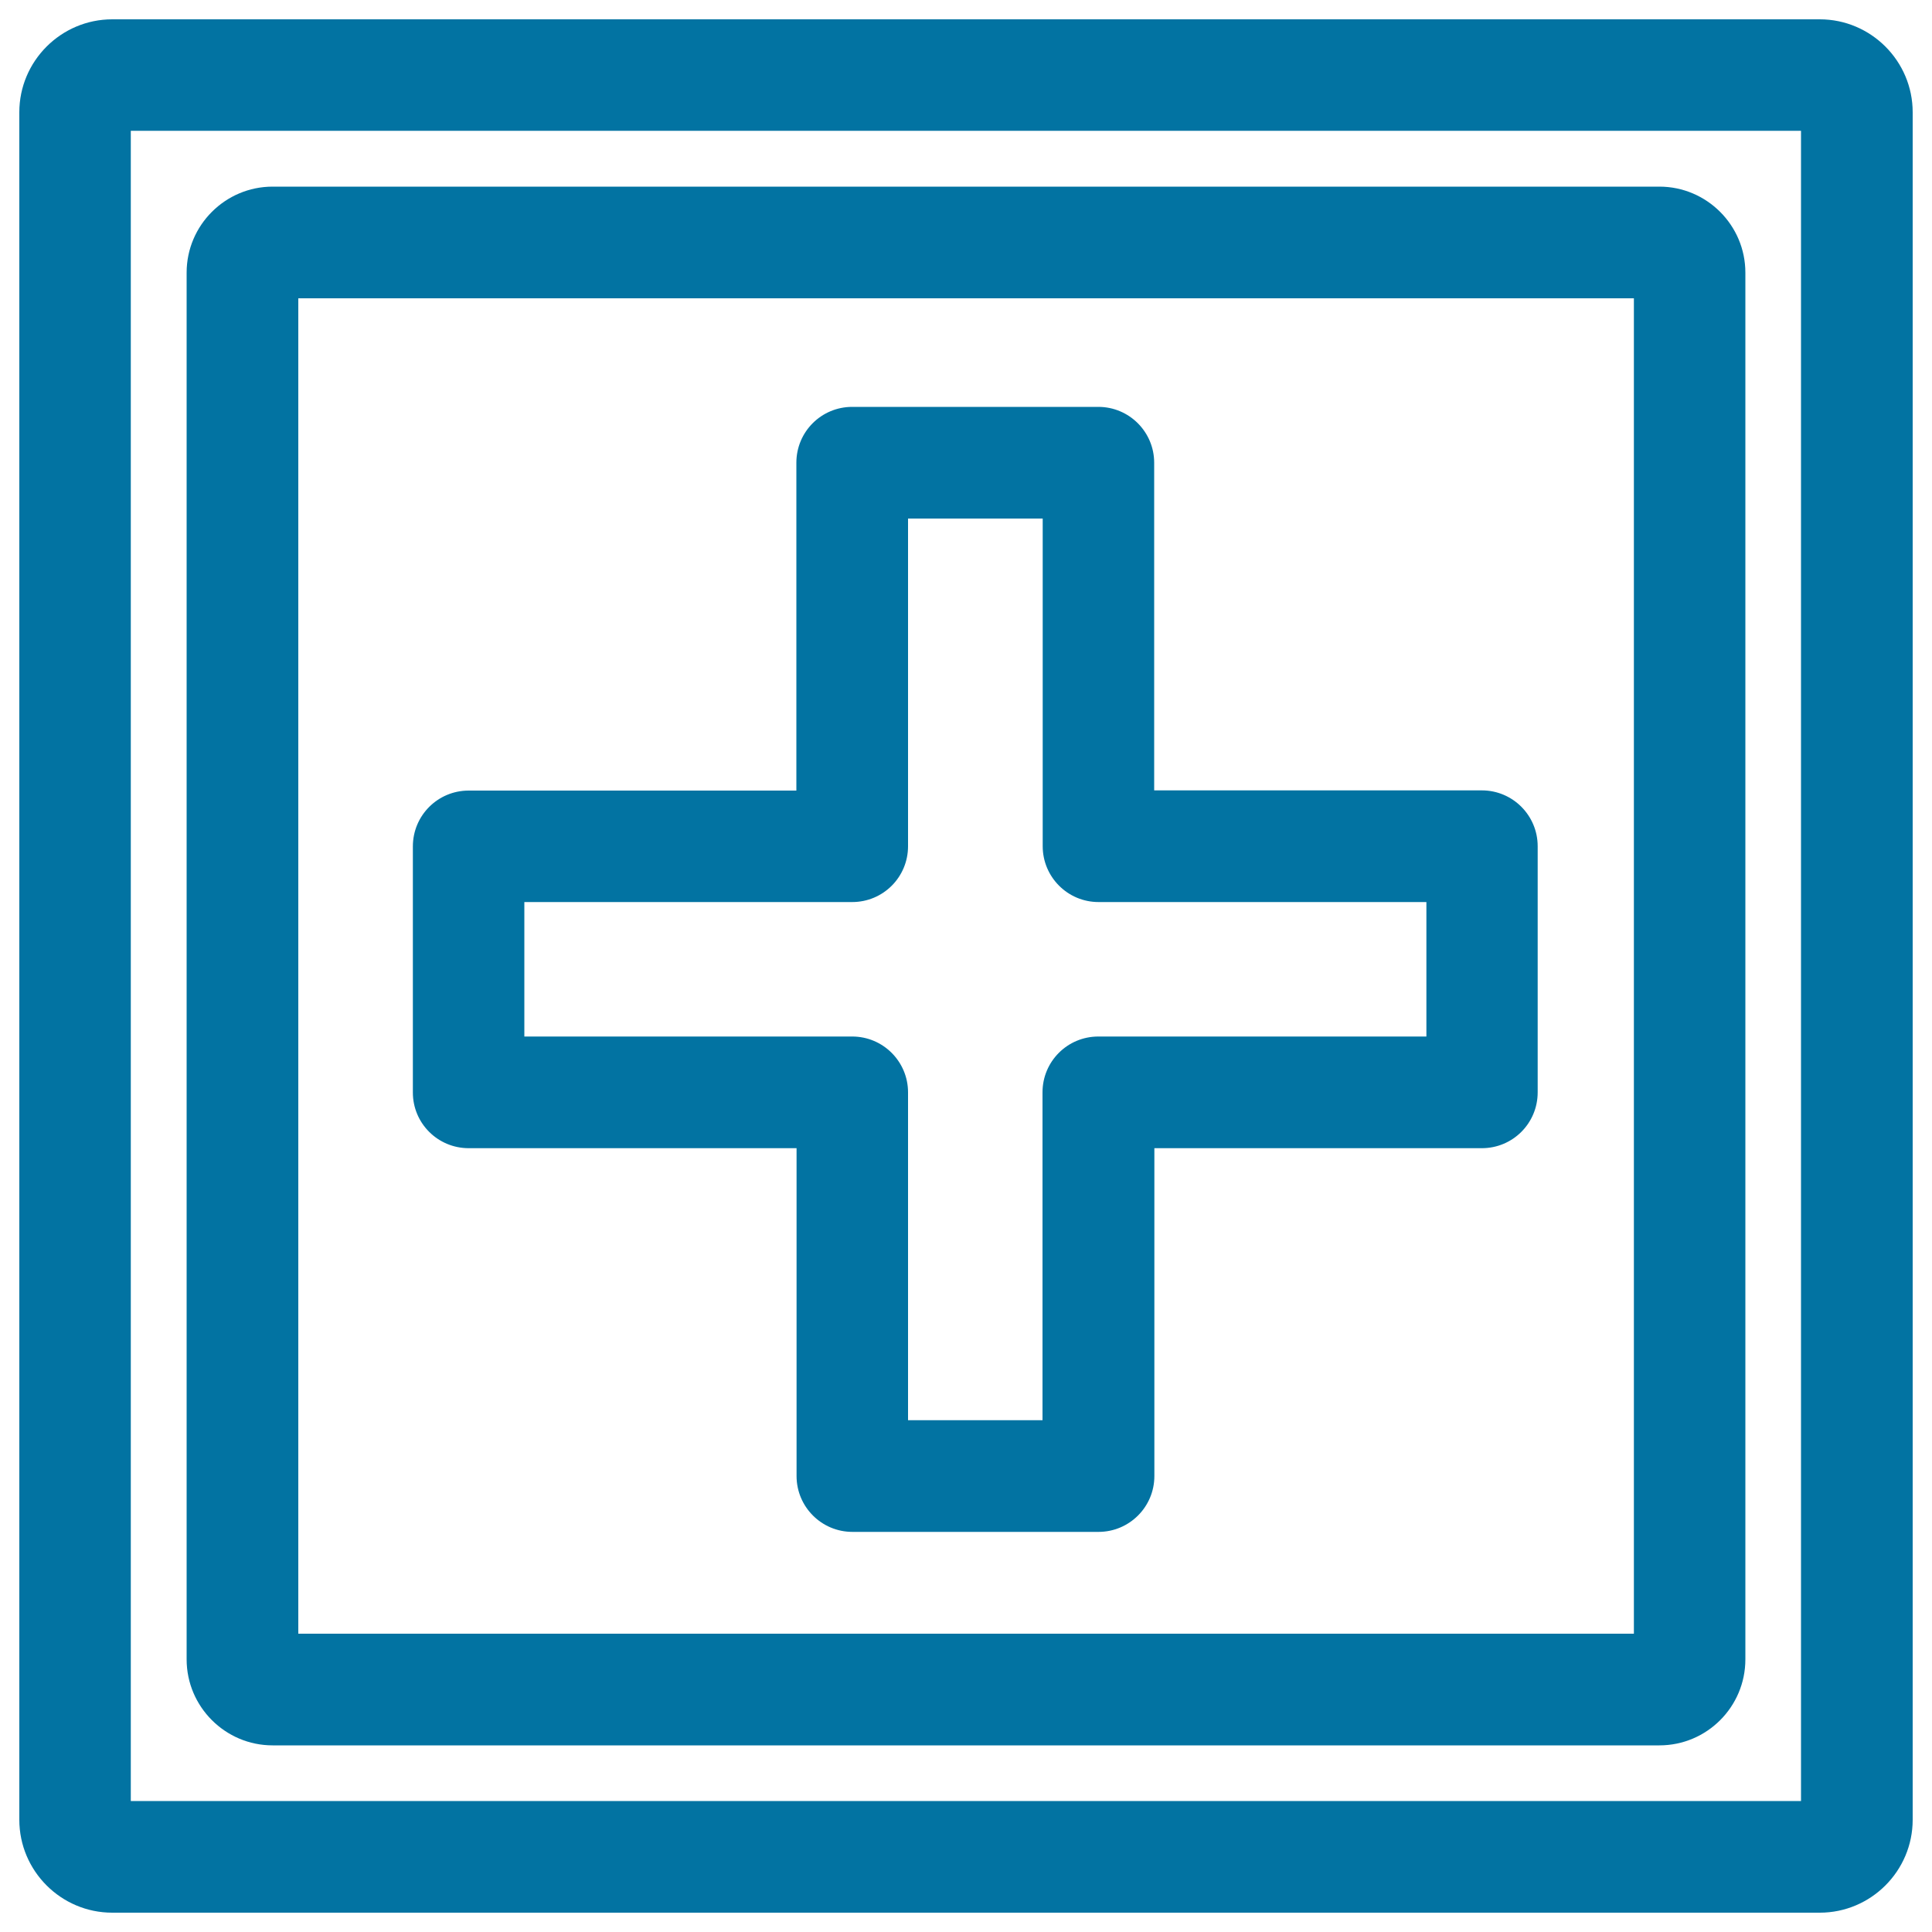
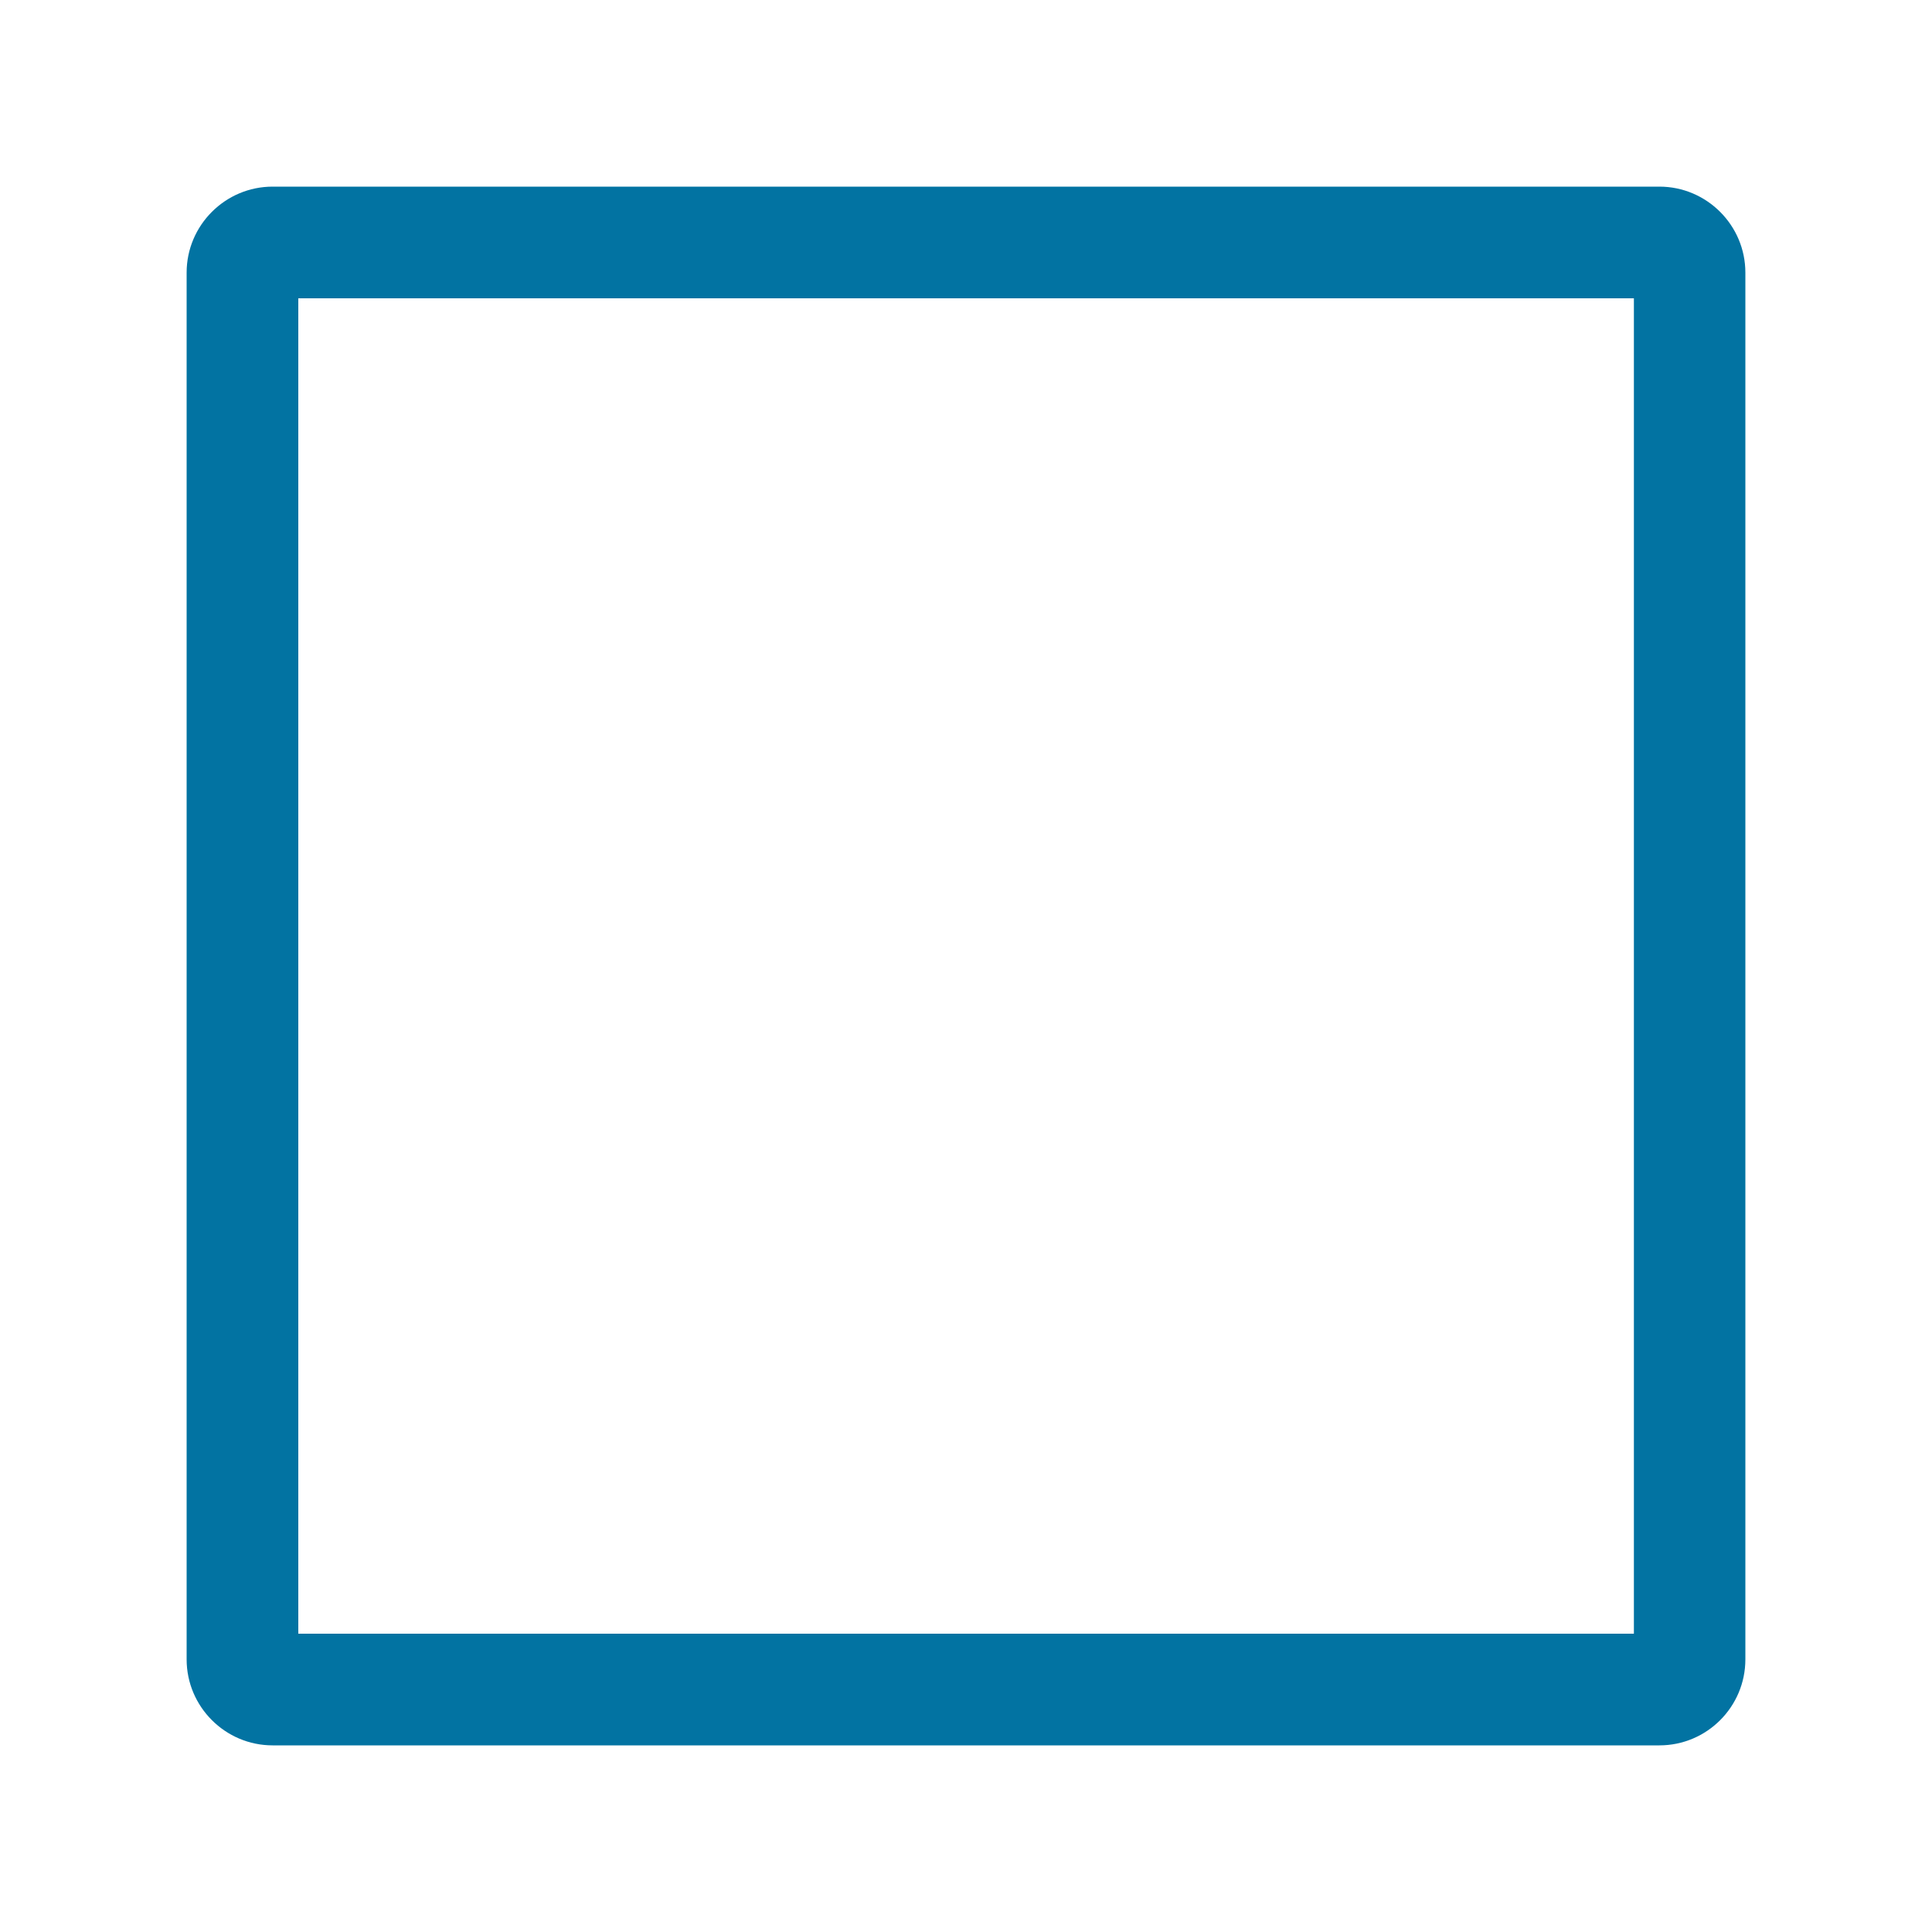
<svg xmlns="http://www.w3.org/2000/svg" viewBox="0 0 1000 1000" style="fill:#0273a2">
  <title>Add Button Sign Of A Plus Symbol Inside A Double Square Shape SVG icon</title>
  <g>
    <g>
-       <path d="M10,58.1v883.8c0,26.5,21.6,48.1,48.1,48.1h883.8c26.5,0,48.1-21.6,48.1-48.1V58.1c0-26.5-21.6-48.1-48.1-48.1H58.1C31.6,10,10,31.6,10,58.1z M67.7,67.7h864.5v864.5H67.7V67.7z" />
      <path d="M858.9,96.6H141.1c-24.5,0-44.5,20-44.5,44.5v717.8c0,24.5,20,44.5,44.5,44.5h717.8c24.6,0,44.5-20,44.5-44.5V141.1C903.4,116.6,883.4,96.6,858.9,96.6z M845.6,845.6H154.4V154.4h691.3V845.6z" />
-       <path d="M242.6,594.3h169.7v169.7c0,15.9,12.9,28.9,28.9,28.9h127.4c15.9,0,28.9-12.9,28.9-28.9V594.3H767c16,0,28.9-12.9,28.9-28.9V438c0-15.9-12.9-28.9-28.9-28.9H597.4V239.5c0-15.9-12.9-28.9-28.9-28.9H441.1c-16,0-28.9,12.9-28.9,28.9v169.7H242.6c-16,0-28.9,12.9-28.9,28.9v127.4C213.7,581.4,226.6,594.3,242.6,594.3z M271.4,466.9h169.7c16,0,28.9-12.9,28.9-28.9V268.4h69.7V438c0,15.9,12.9,28.9,28.9,28.9h169.7v69.6H568.5c-16,0-28.9,12.9-28.9,28.9v169.7H470V565.4c0-15.9-12.9-28.9-28.9-28.9H271.4V466.9z" />
    </g>
  </g>
</svg>